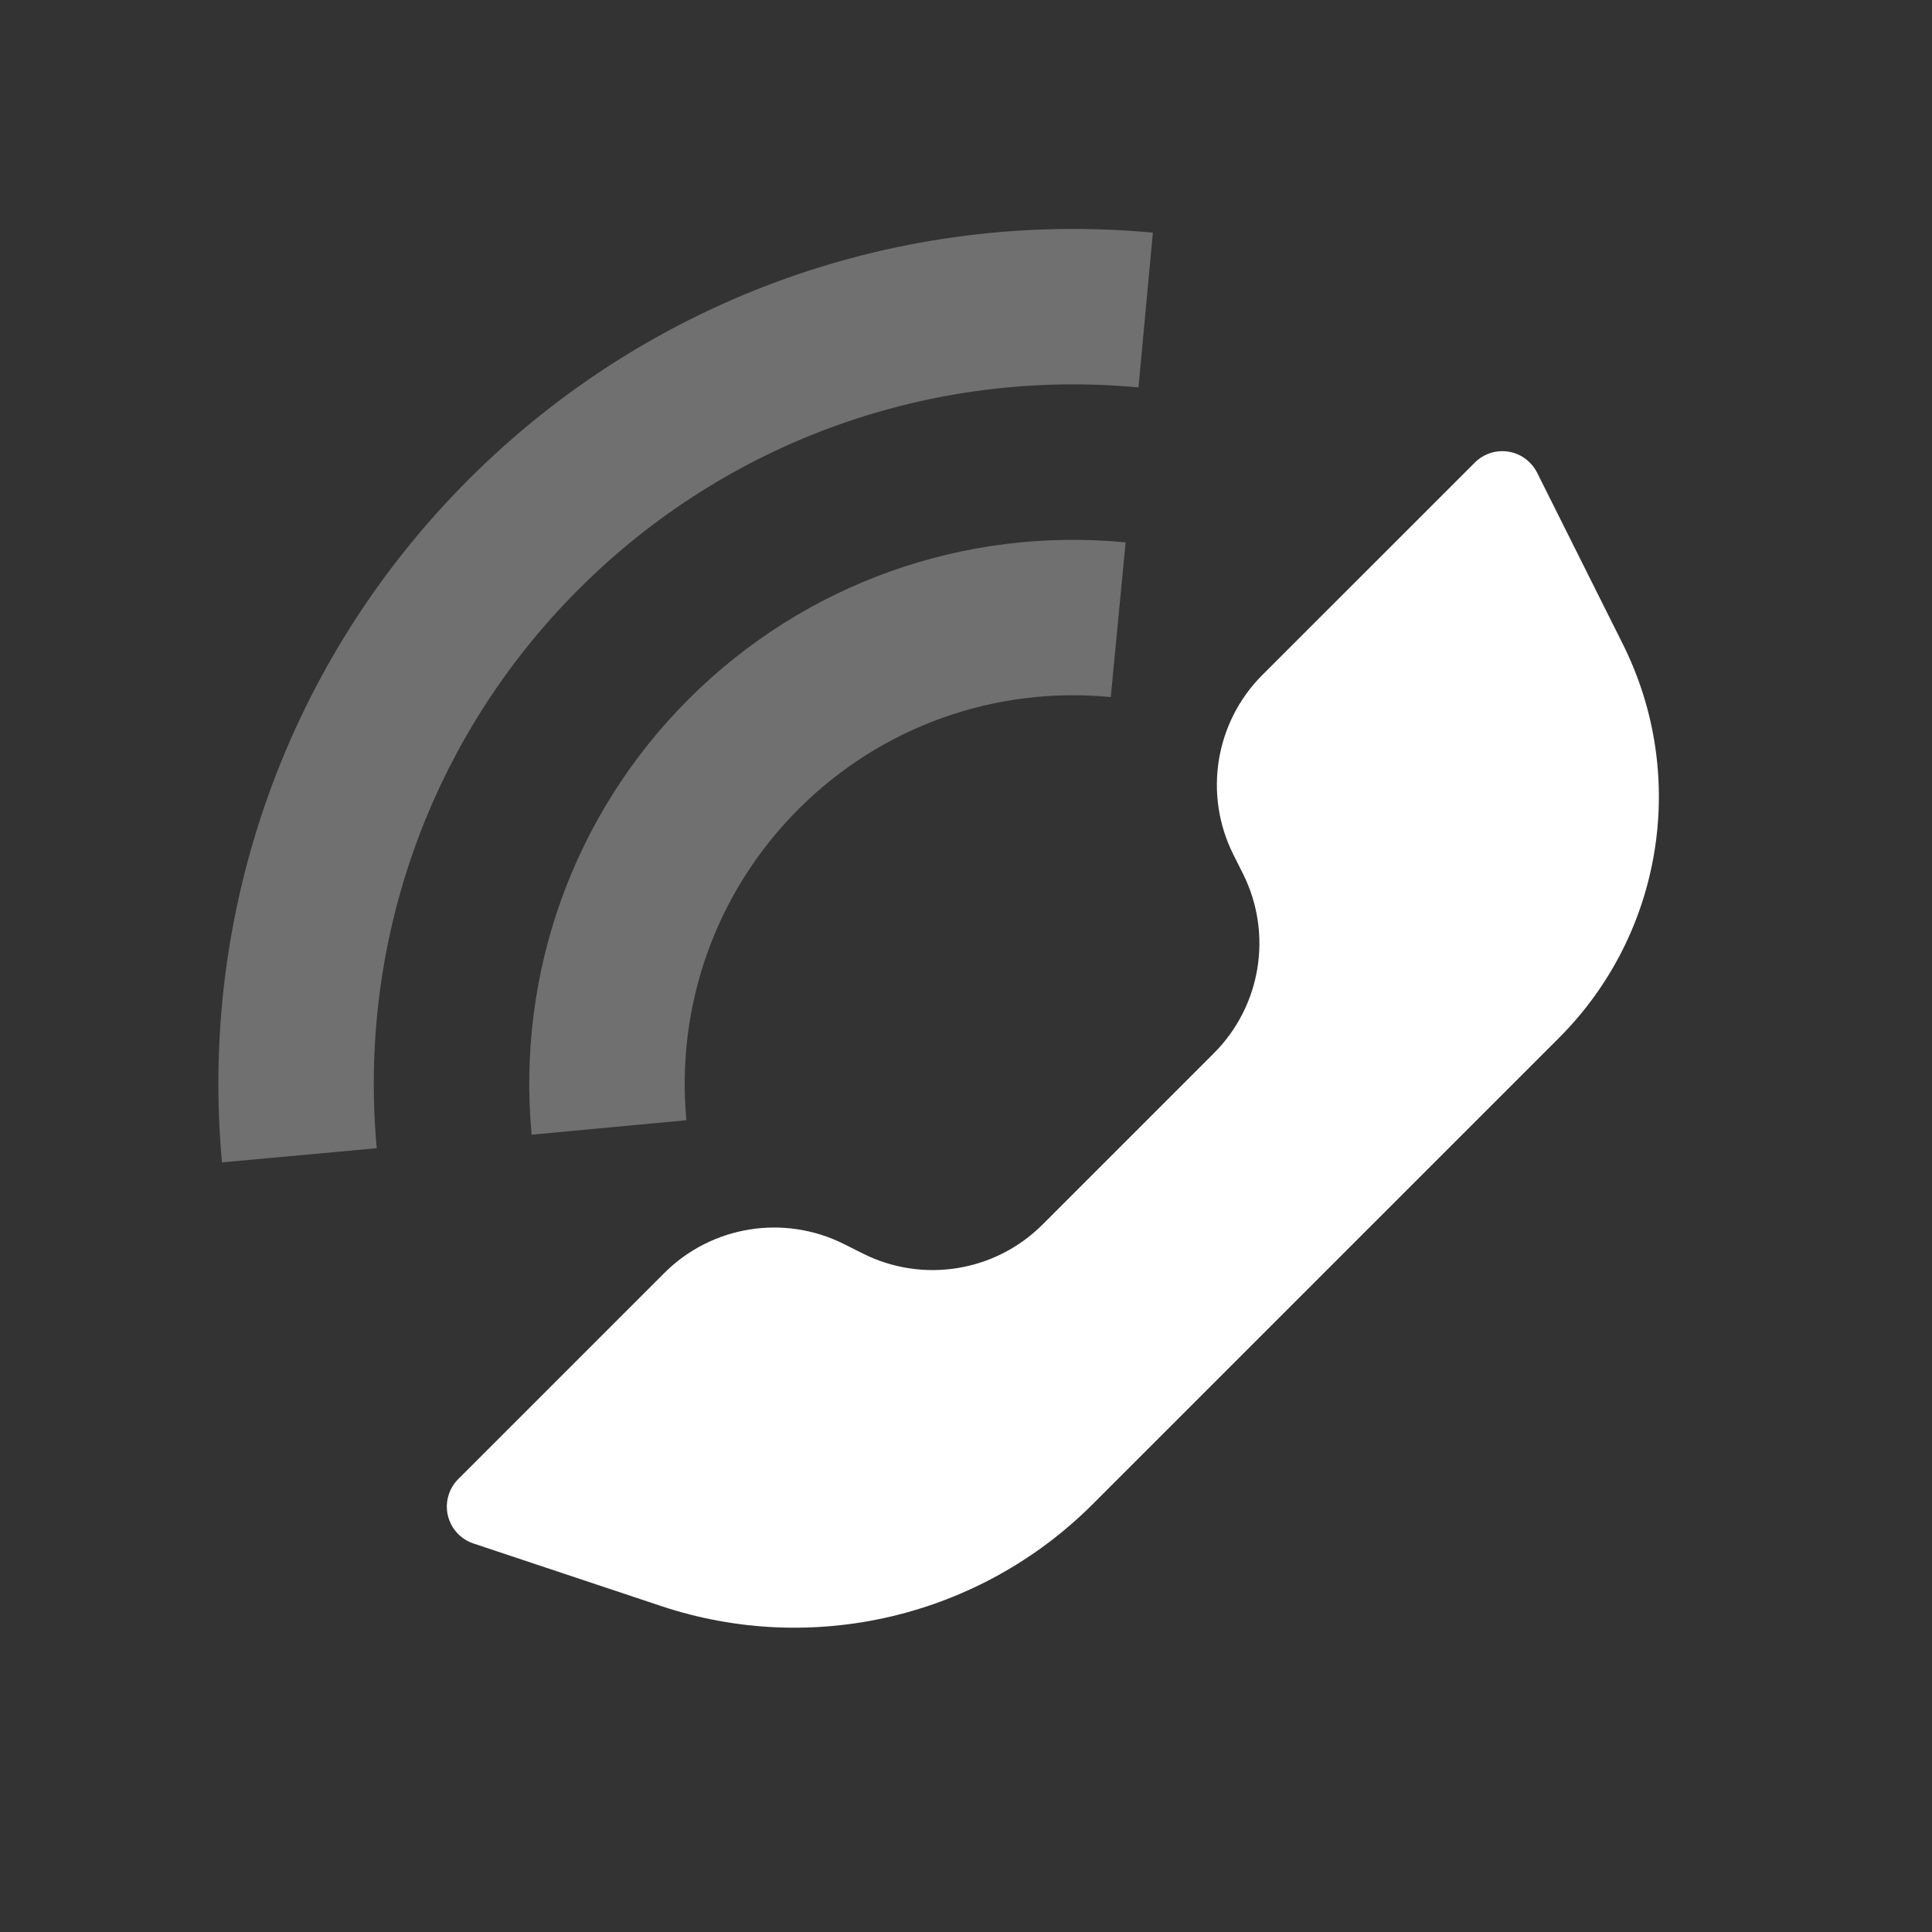
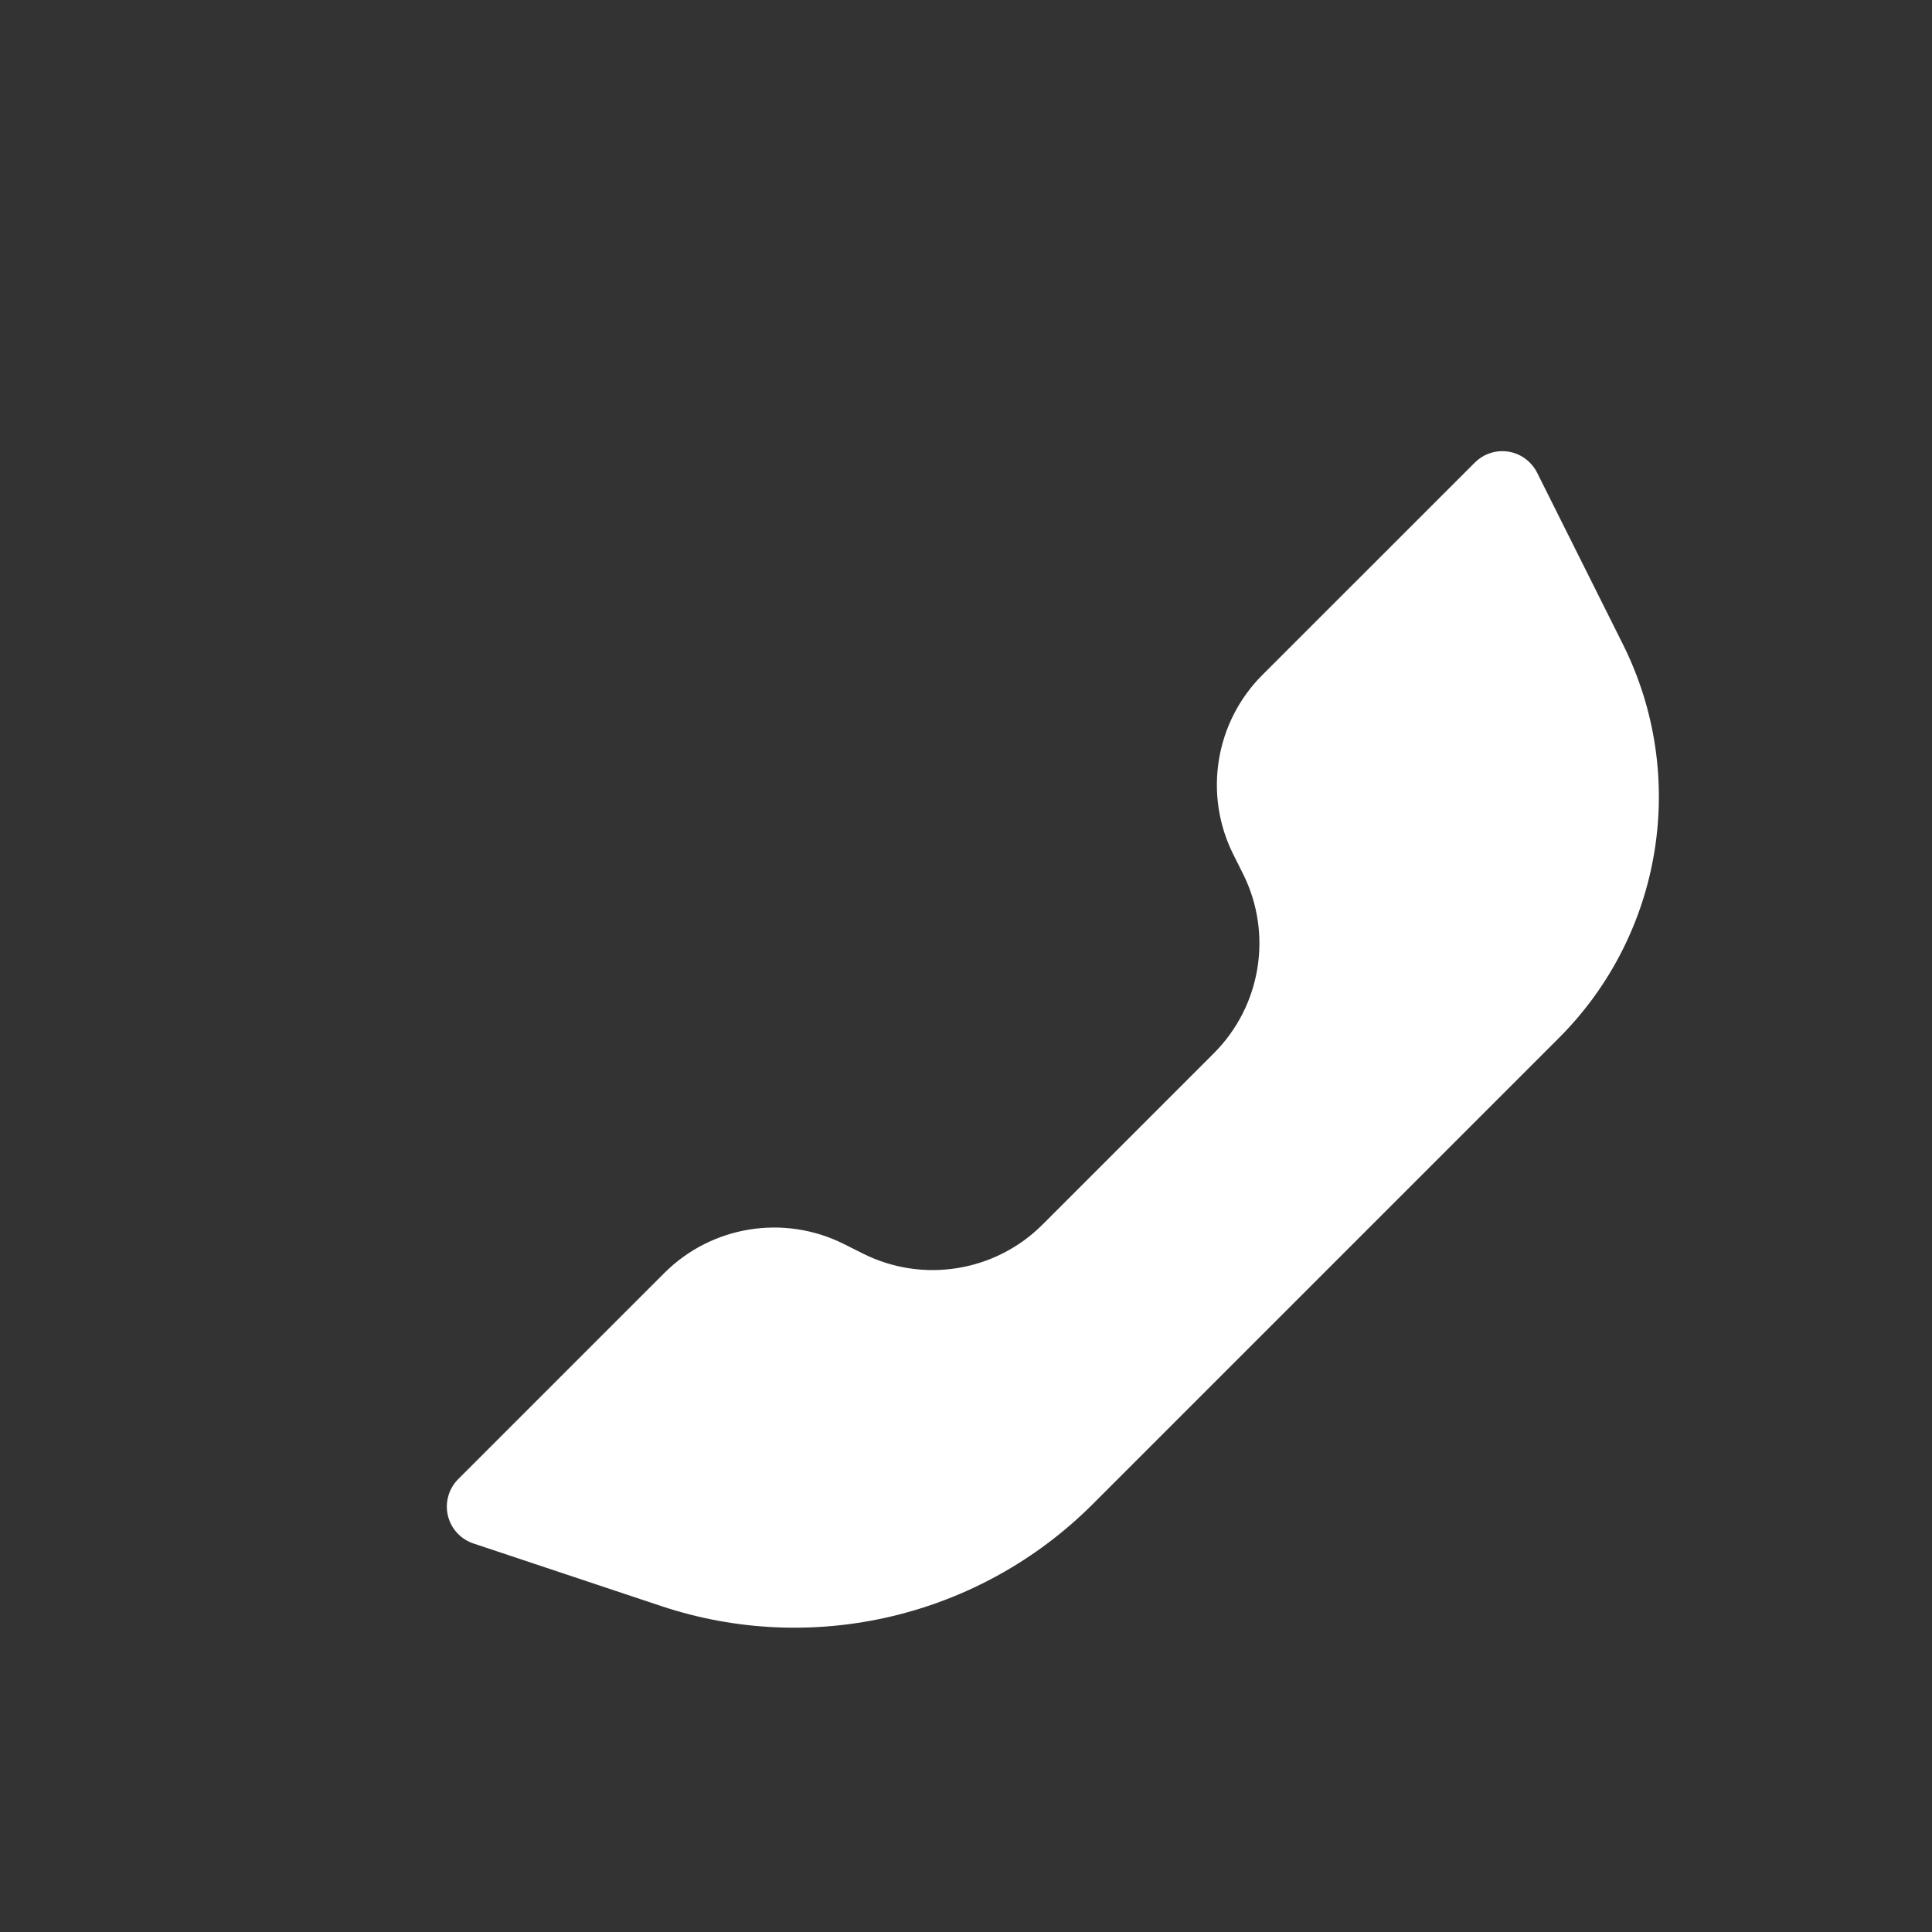
<svg xmlns="http://www.w3.org/2000/svg" width="29" height="29" viewBox="0 0 29 29" fill="none">
  <rect x="0" y="0" width="29" height="29" fill="#333333" stroke="none" />
  <path fill-rule="evenodd" clip-rule="evenodd" d="M15.649 18.381L18.221 15.809C18.931 15.099 19.107 14.014 18.658 13.116L18.512 12.825C18.063 11.926 18.239 10.841 18.949 10.131L22.138 6.943C22.365 6.715 22.735 6.715 22.962 6.943C23.007 6.987 23.044 7.038 23.072 7.094L24.36 9.67C25.345 11.641 24.959 14.021 23.401 15.579L16.402 22.578C14.707 24.273 12.198 24.866 9.923 24.107L7.106 23.168C6.8 23.066 6.635 22.736 6.737 22.43C6.766 22.344 6.814 22.266 6.878 22.202L9.971 19.109C10.681 18.399 11.766 18.223 12.665 18.672L12.956 18.818C13.854 19.267 14.939 19.091 15.649 18.381Z" fill="white" />
-   <path opacity="0.3" fill-rule="evenodd" clip-rule="evenodd" d="M17.089 5.815L17.305 3.492C13.528 3.141 9.771 4.46 7.036 7.195C4.305 9.926 2.986 13.676 3.332 17.448L5.655 17.235C5.372 14.146 6.45 11.081 8.686 8.845C10.925 6.606 13.996 5.528 17.089 5.815ZM16.673 10.463L16.896 8.141C14.485 7.909 12.083 8.748 10.336 10.495C8.595 12.236 7.755 14.628 7.98 17.032L10.303 16.815C10.143 15.096 10.742 13.39 11.986 12.145C13.235 10.896 14.948 10.297 16.673 10.463Z" fill="white" />
</svg>